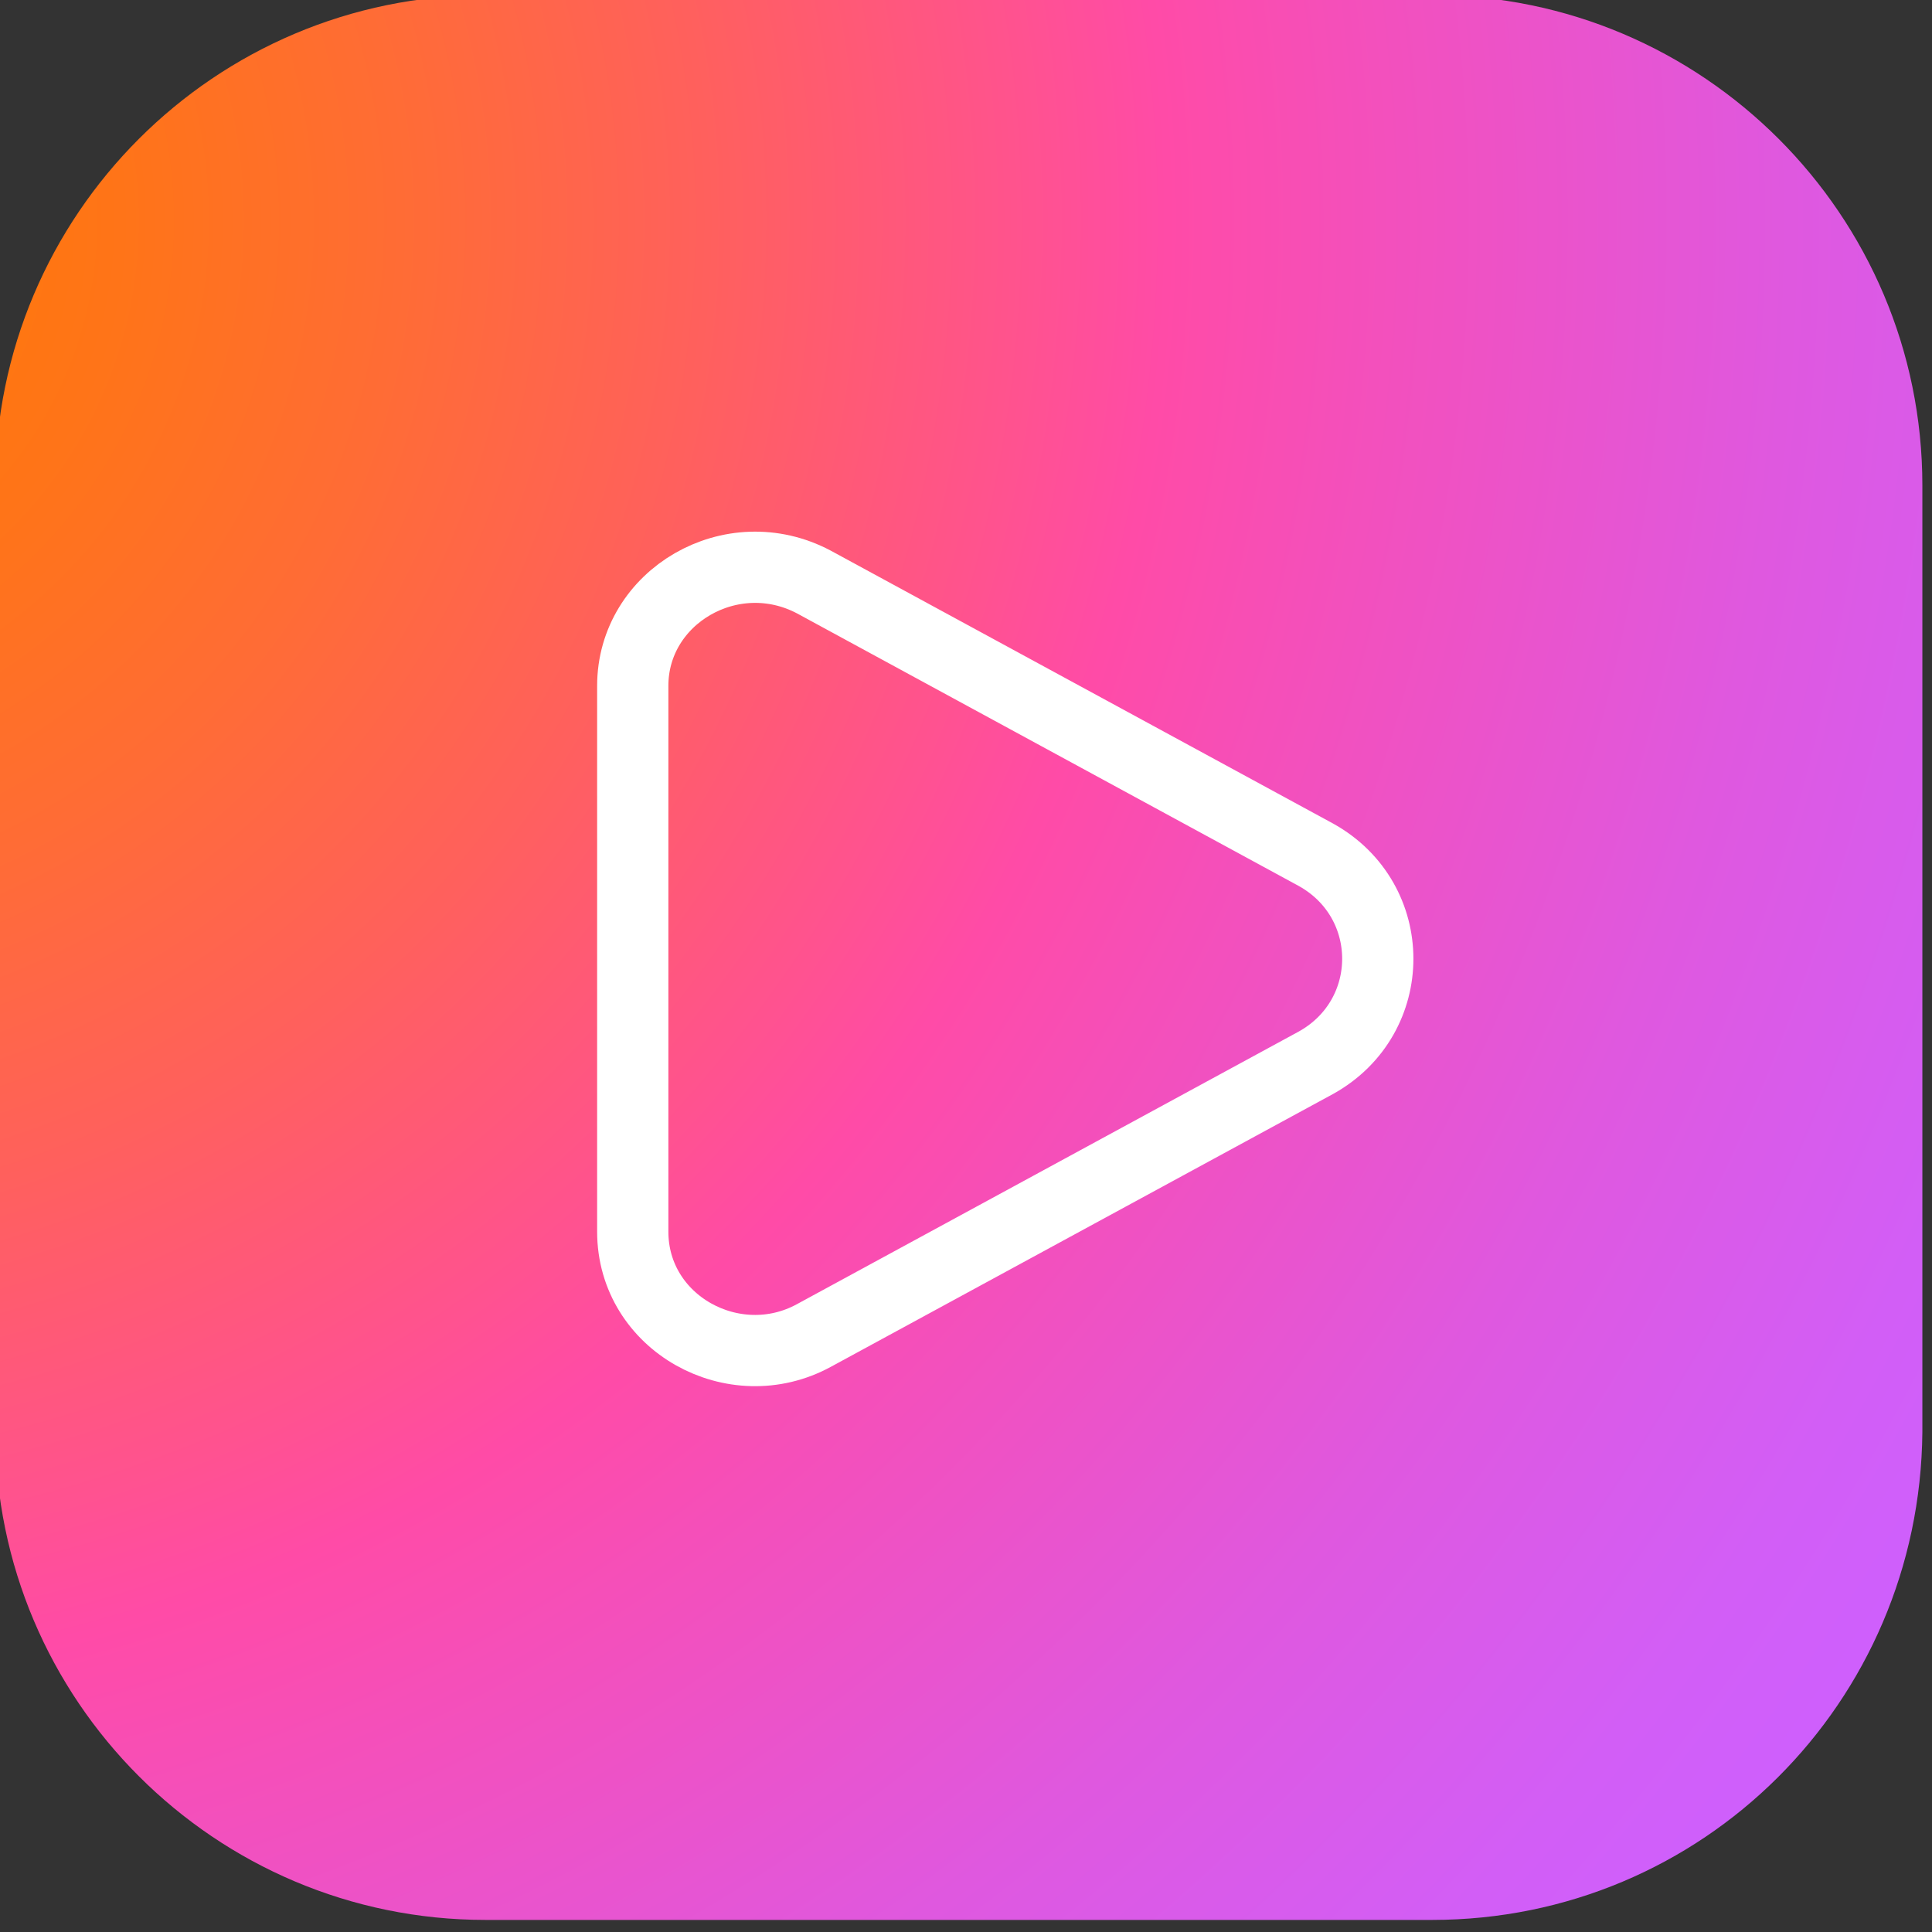
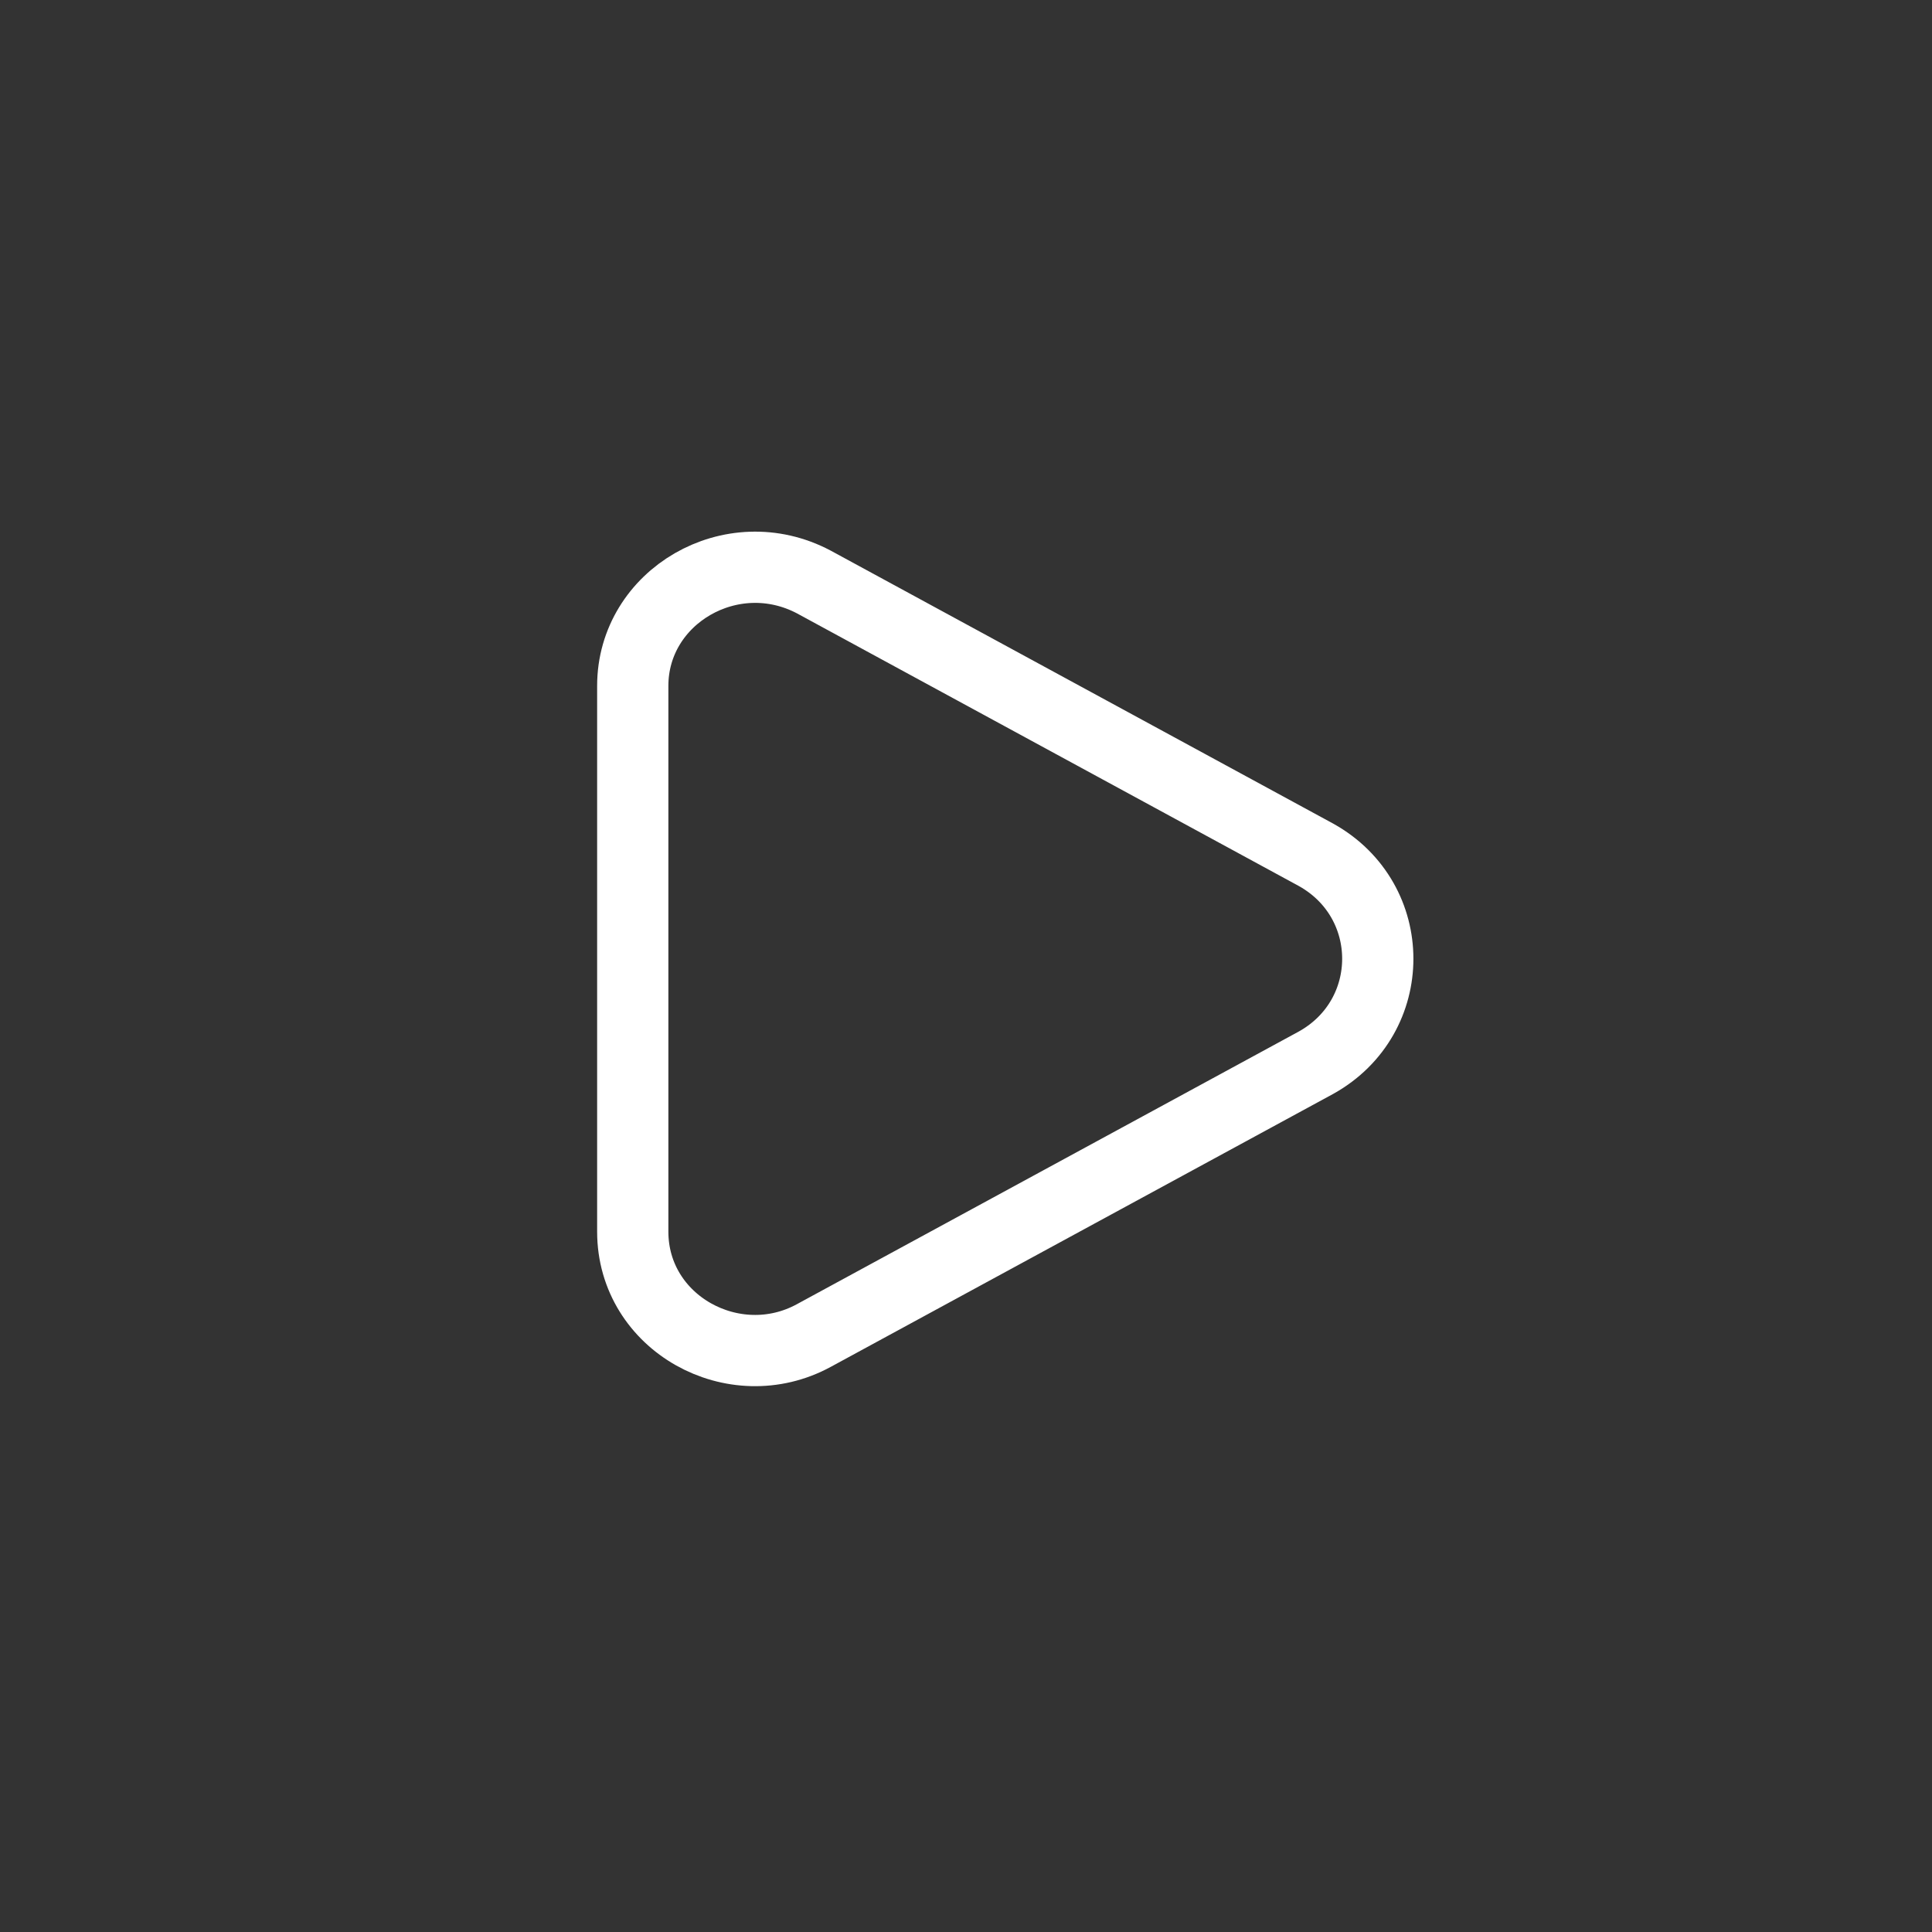
<svg xmlns="http://www.w3.org/2000/svg" width="80" height="80" viewBox="0 0 80 80" fill="none">
  <rect x="0" y="0" width="80" height="80" fill="#333333" stroke="none" />
  <g>
-     <path d="M59.301 79.5H20.101C8.901 79.5 -0.199 70.4 -0.199 59.2V20.1C-0.199 8.9 8.901 -0.2 20.101 -0.2H59.301C70.501 -0.2 79.601 8.9 79.601 20.1V59.3C79.501 70.5 70.501 79.5 59.301 79.5Z" fill="url(#paint0_radial_410_15)" />
    <path d="M54.501 35.4C57.901 37.3 57.901 42.1 54.501 44L33.701 55.3C30.401 57.1 26.201 54.8 26.201 51V28.4C26.201 24.7 30.301 22.3 33.701 24.1L54.501 35.4Z" stroke="white" stroke-width="2.95" />
  </g>
  <defs>
    <radialGradient id="paint0_radial_410_15" cx="0" cy="0" r="1" gradientUnits="userSpaceOnUse" gradientTransform="translate(-11.294 9.701) scale(121.106)">
      <stop stop-color="#FF7B00" />
      <stop offset="0.059" stop-color="#FF7906" />
      <stop offset="0.14" stop-color="#FF7418" />
      <stop offset="0.234" stop-color="#FF6C35" />
      <stop offset="0.337" stop-color="#FF605D" />
      <stop offset="0.446" stop-color="#FF5290" />
      <stop offset="0.491" stop-color="#FF4BA7" />
      <stop offset="0.551" stop-color="#F54FB9" />
      <stop offset="0.7" stop-color="#DF58DF" />
      <stop offset="0.819" stop-color="#D25EF6" />
      <stop offset="0.893" stop-color="#CD60FF" />
    </radialGradient>
  </defs>
</svg>